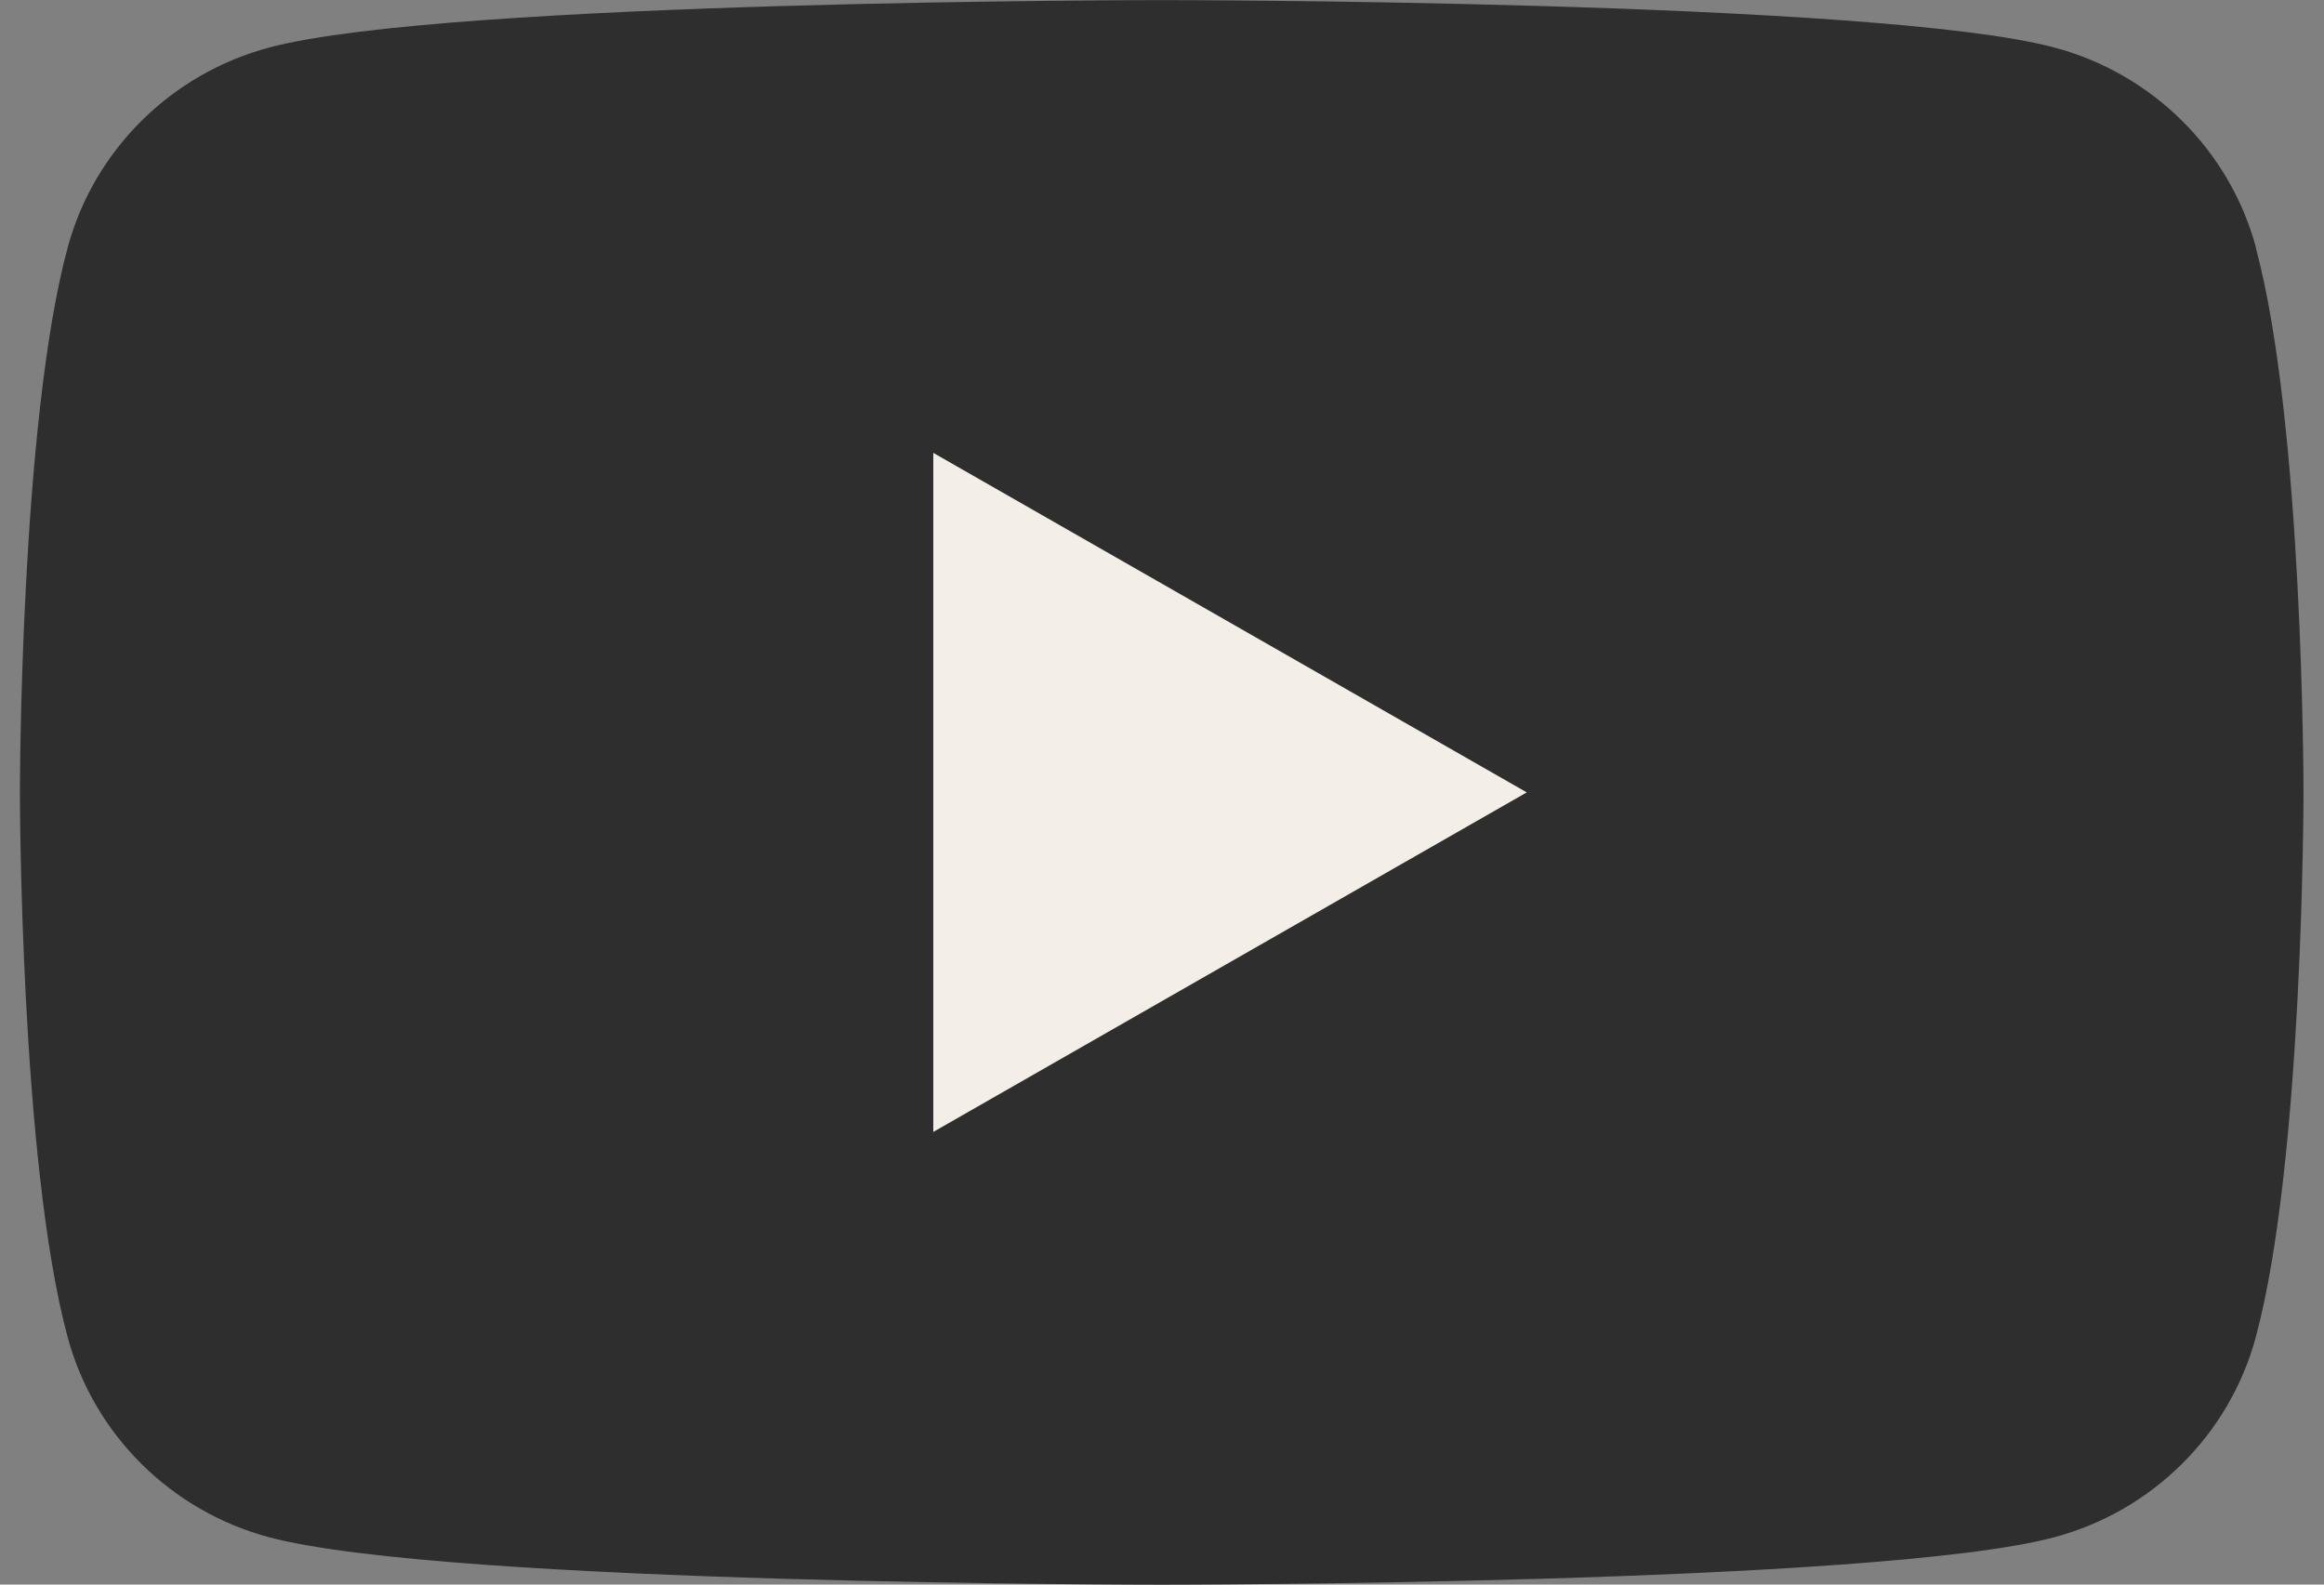
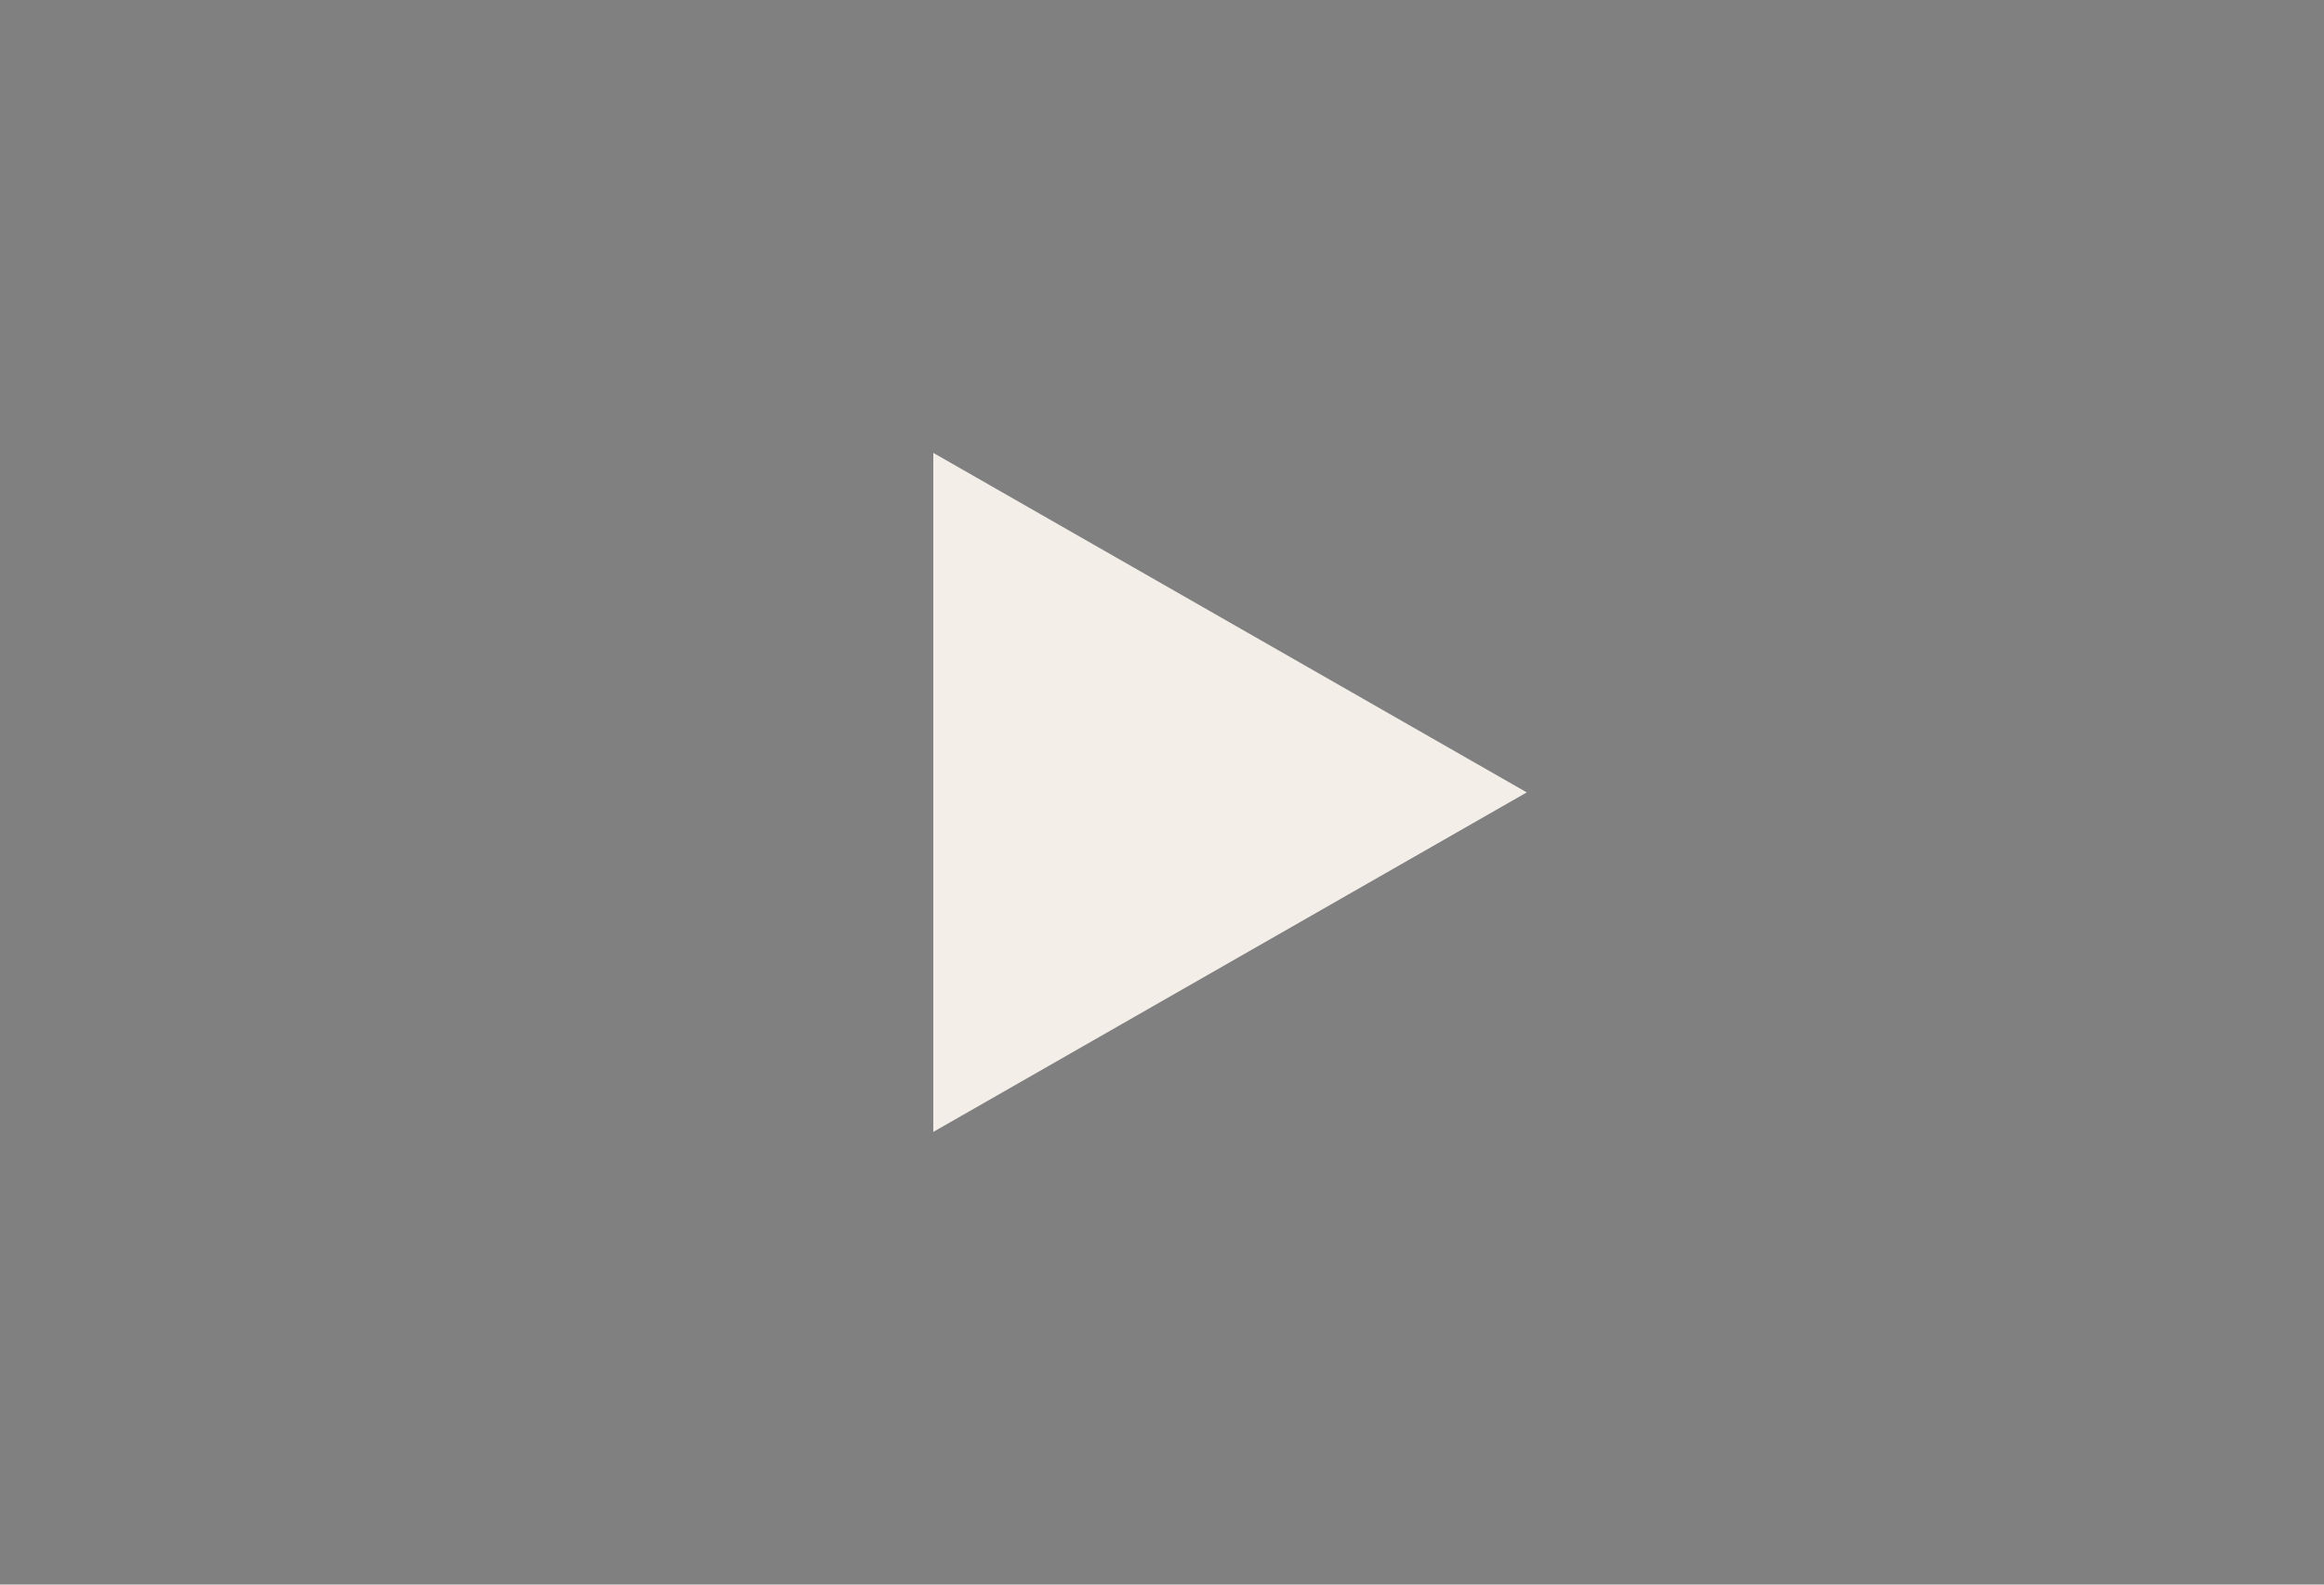
<svg xmlns="http://www.w3.org/2000/svg" width="44" height="30" viewBox="0 0 44 30" fill="none">
  <rect x="0" y="0" width="44" height="30" fill="#808080" stroke="none" />
-   <path d="M42.712 4.687C42.214 2.842 40.751 1.392 38.889 0.898C35.515 0.002 21.995 0.002 21.995 0.002C21.995 0.002 8.474 0.002 5.103 0.898C3.242 1.392 1.779 2.842 1.281 4.687C0.377 8.028 0.377 15.002 0.377 15.002C0.377 15.002 0.377 21.976 1.281 25.317C1.779 27.162 3.242 28.612 5.103 29.106C8.474 30.002 21.995 30.002 21.995 30.002C21.995 30.002 35.515 30.002 38.886 29.106C40.747 28.612 42.21 27.162 42.708 25.317C43.612 21.976 43.612 15.002 43.612 15.002C43.612 15.002 43.612 8.028 42.708 4.687H42.712Z" fill="#2E2E2E" />
  <path d="M17.67 21.43L28.906 15.002L17.67 8.574V21.43Z" fill="#F3EEE8" />
</svg>